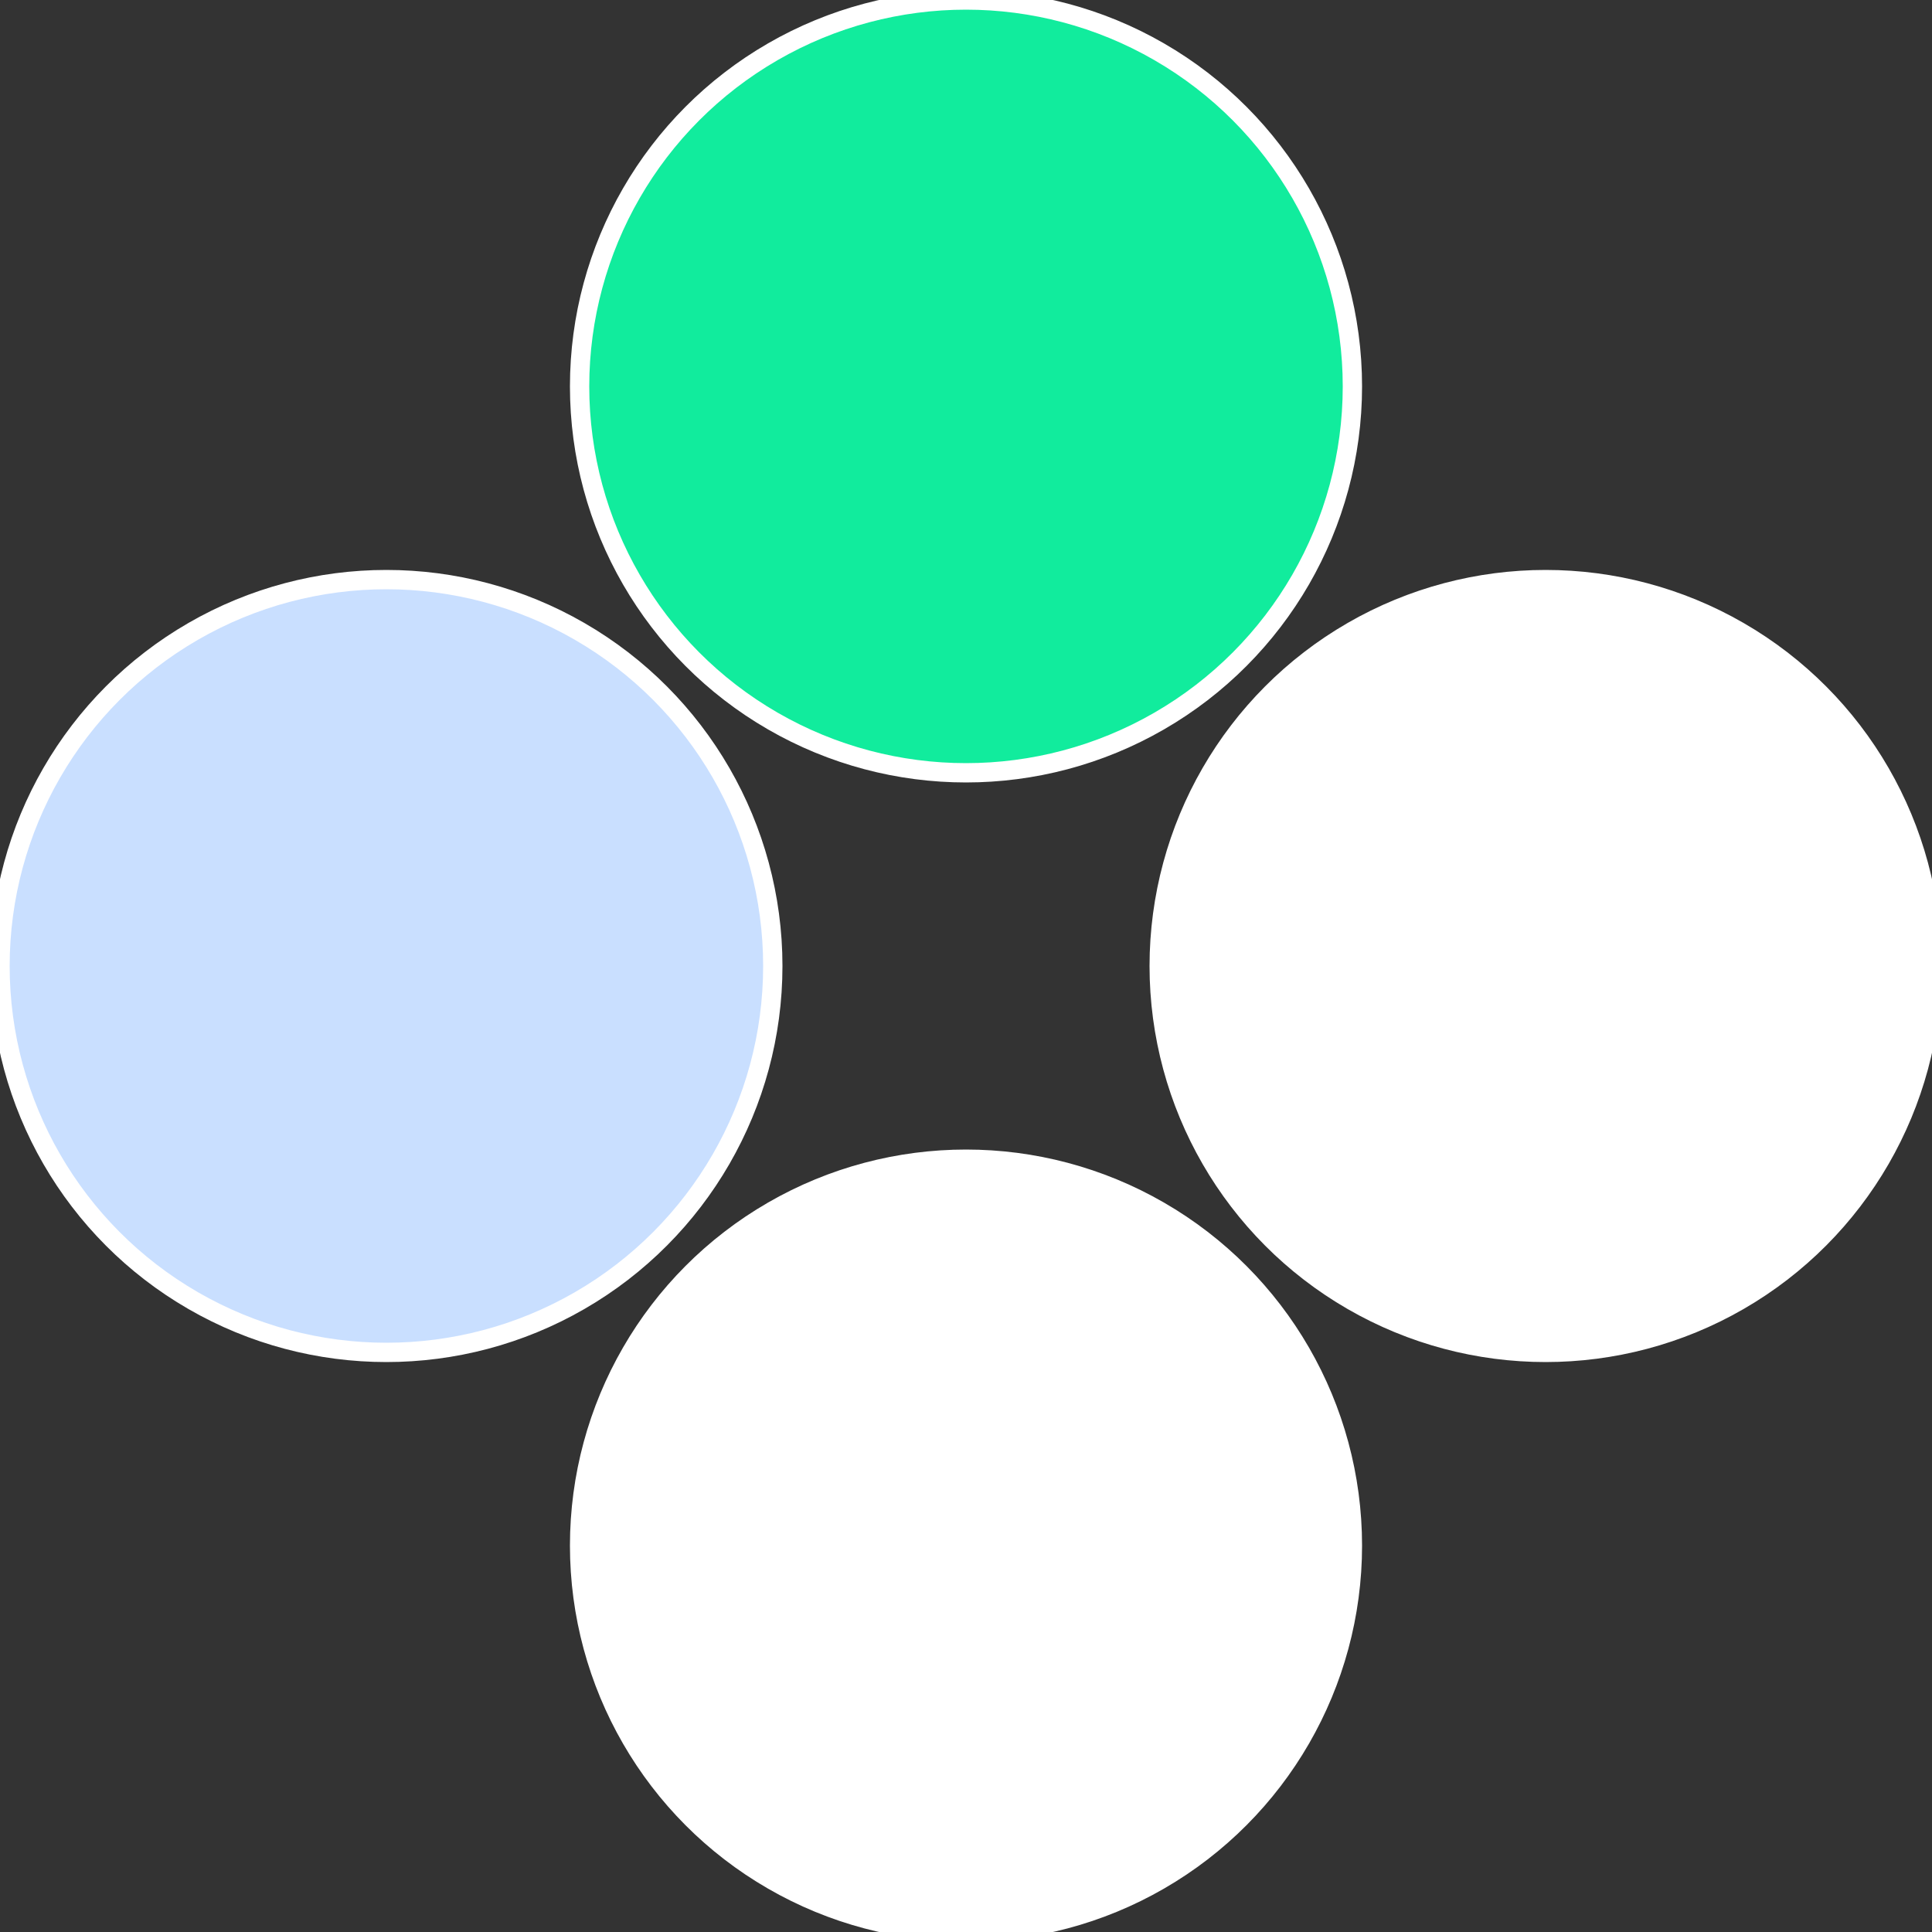
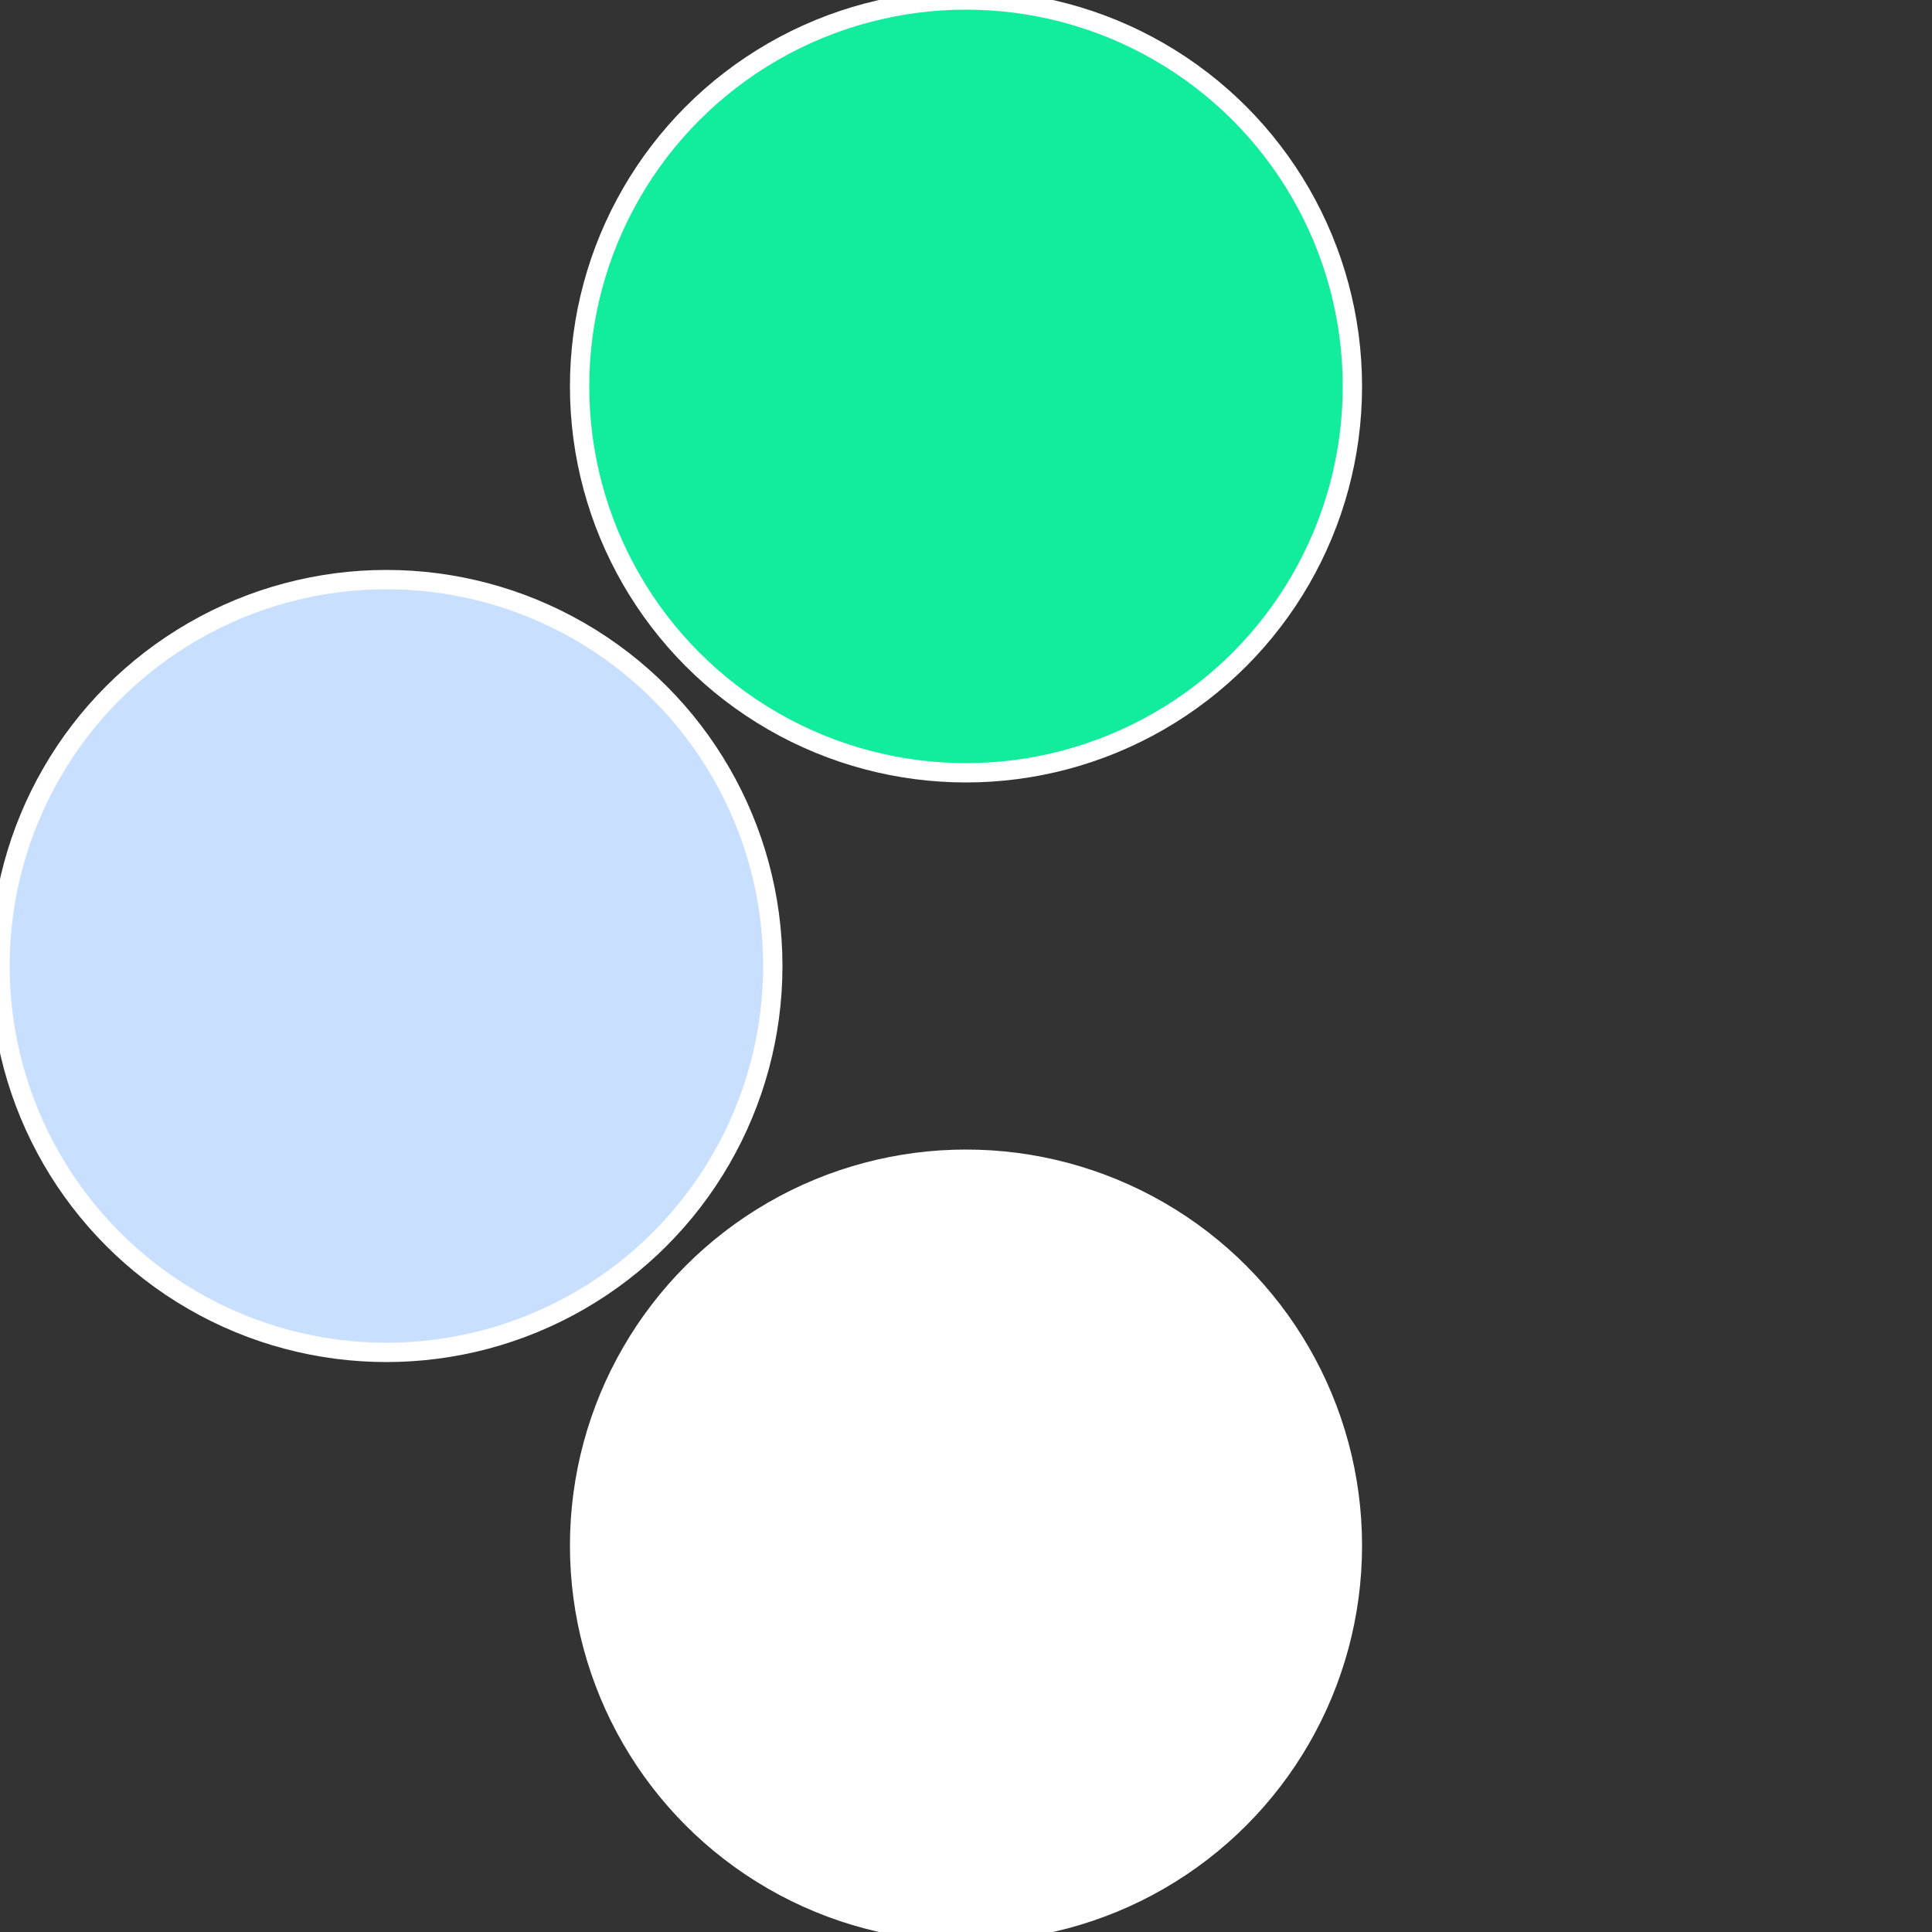
<svg xmlns="http://www.w3.org/2000/svg" width="500" height="500" viewBox="-1 -1 2 2">
  <rect x="-1" y="-1" width="2" height="2" fill="#333333" stroke="none" />
-   <circle cx="0.6" cy="0" r="0.4" fill="#fffffffffffff3fac9dbcb" stroke="#fff" stroke-width="1%" />
  <circle cx="3.6739403974421E-17" cy="0.6" r="0.4" fill="#ffffffffffffff79fffffffffffff3fac9d" stroke="#fff" stroke-width="1%" />
  <circle cx="-0.6" cy="7.3478807948841E-17" r="0.4" fill="#c9dfffffffffffff3fafffffffffffff4cc" stroke="#fff" stroke-width="1%" />
  <circle cx="-1.1021821192326E-16" cy="-0.6" r="0.4" fill="#11ec9dfffffffffffff3fa" stroke="#fff" stroke-width="1%" />
</svg>